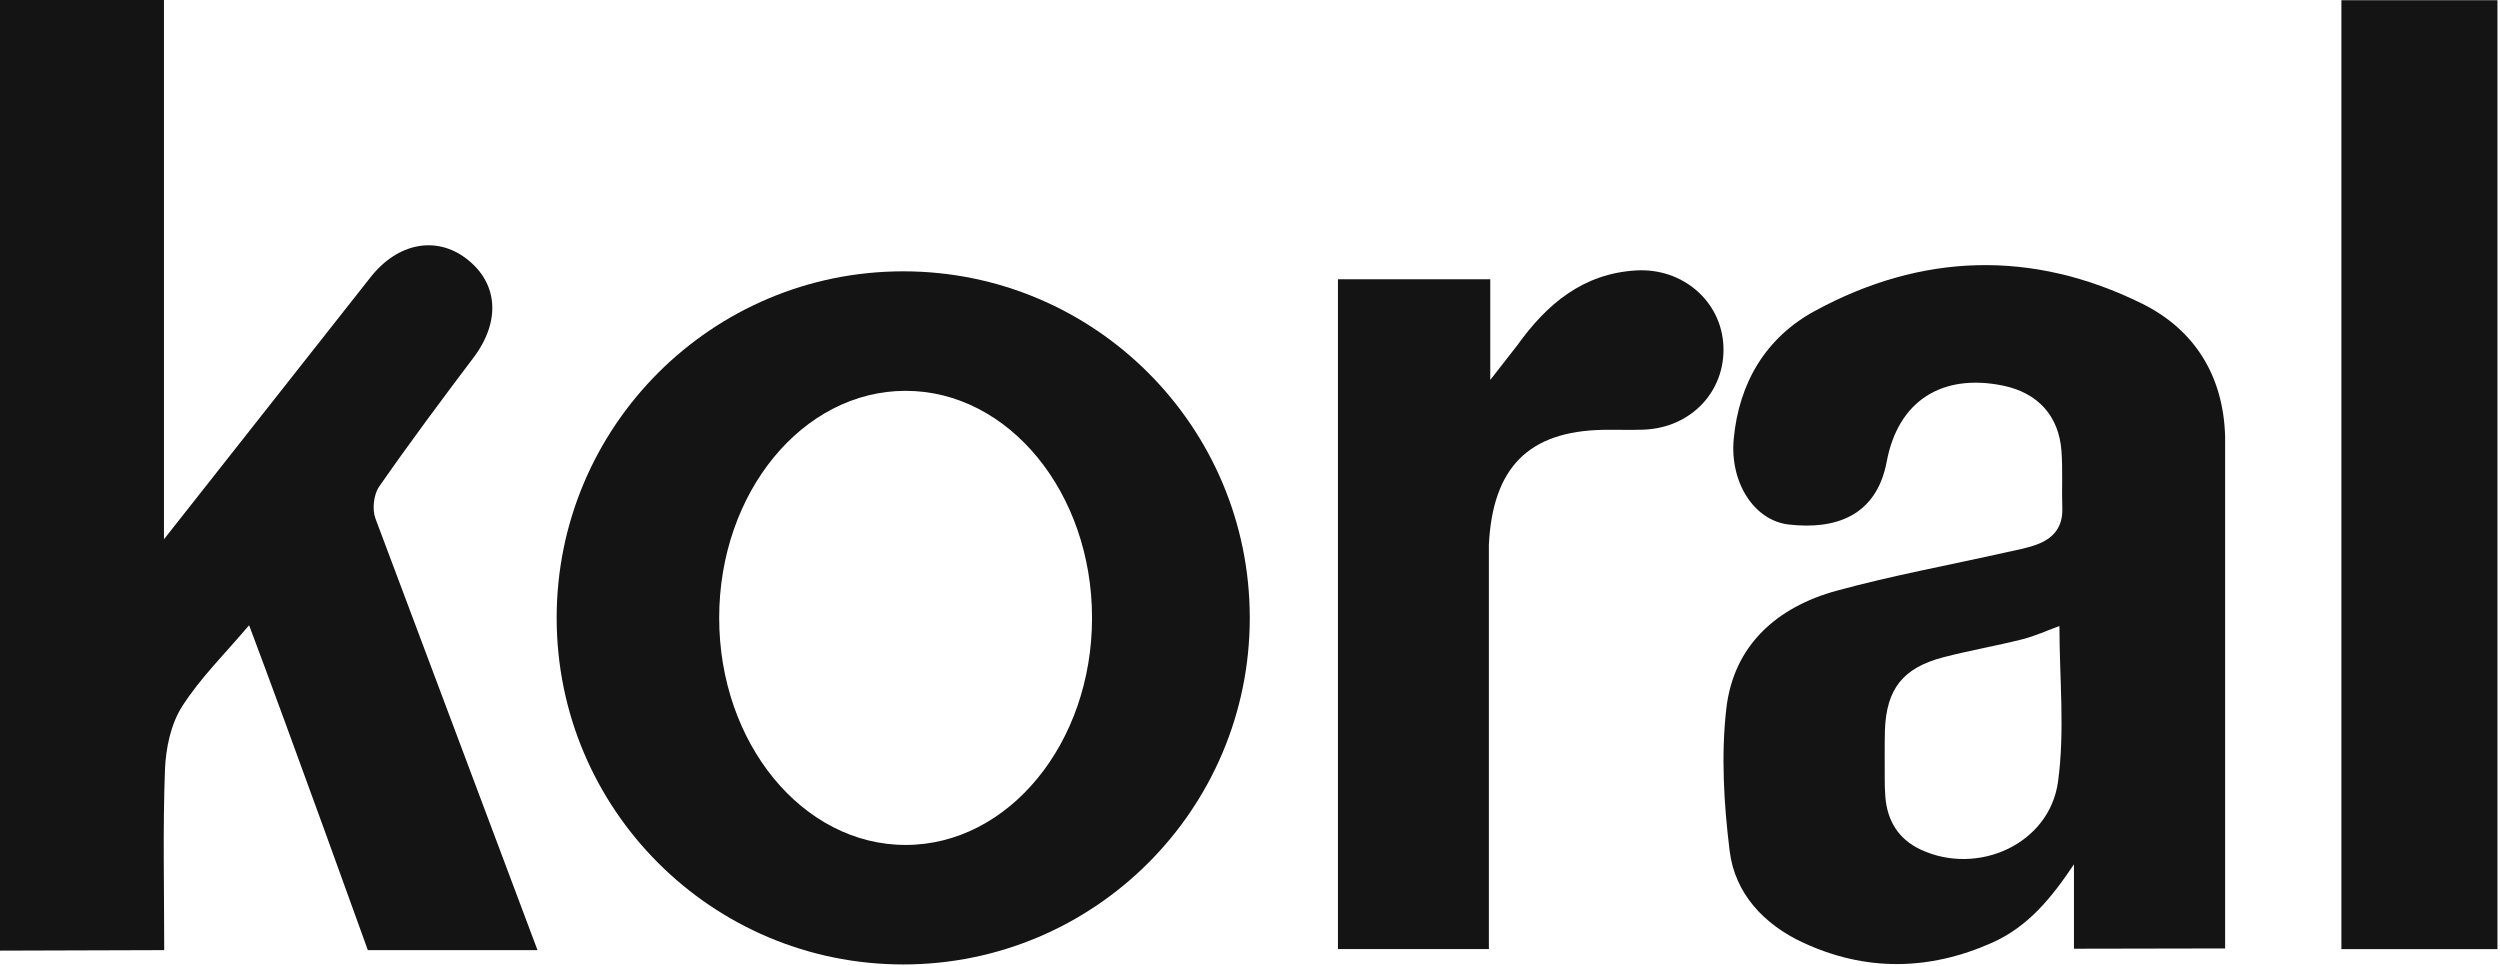
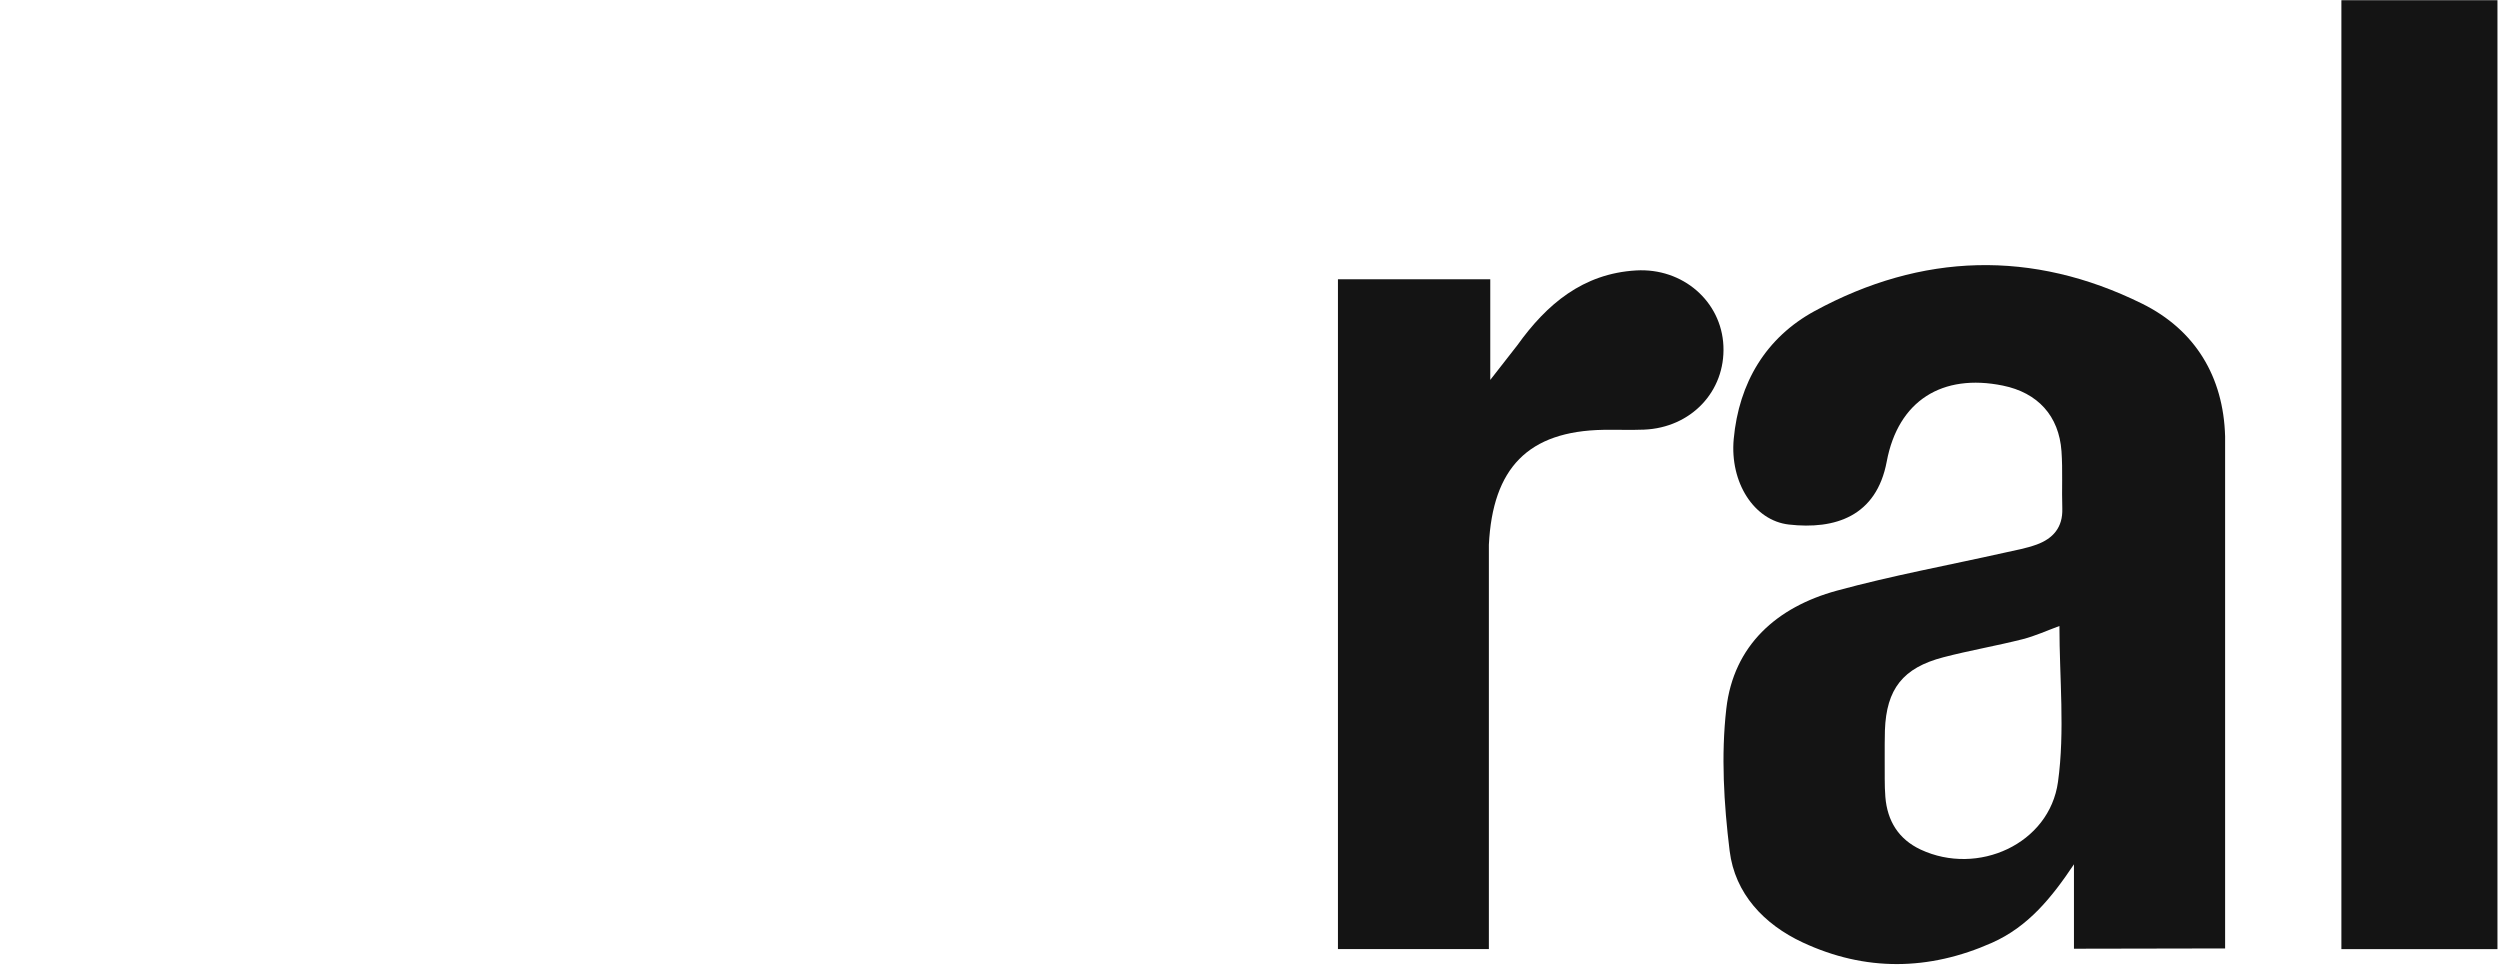
<svg xmlns="http://www.w3.org/2000/svg" width="523" height="202" viewBox="0 0 523 202" fill="none">
  <path d="M522.469 198.555H489.82V0.043L522.469 0.043V198.555Z" fill="#141414" />
  <path d="M465.493 198.413L433.872 198.473C433.872 198.473 433.872 186.691 433.872 180.813C429.209 187.787 424.312 193.856 416.717 197.231C403.496 203.106 390.182 203.257 377.11 197.151C369.035 193.379 362.942 186.956 361.84 177.999C360.633 168.182 360.026 158.03 361.145 148.252C362.665 134.983 371.748 126.985 384.261 123.568C395.806 120.416 407.621 118.25 419.313 115.63C421.583 115.121 423.904 114.714 426.077 113.921C429.49 112.675 431.563 110.329 431.433 106.397C431.301 102.403 431.544 98.388 431.264 94.408C430.743 86.992 426.292 82.151 419 80.666C406.329 78.086 397.097 83.797 394.703 96.563C392.553 108.024 383.906 110.833 374.224 109.733C366.963 108.908 361.855 100.942 362.695 91.832C363.778 80.078 369.428 70.615 379.648 65.059C402.019 52.896 425.177 52.197 448.102 63.513C459.242 69.012 465.15 78.811 465.493 91.287V198.413ZM394.279 159.247C394.315 161.742 394.215 164.248 394.418 166.729C394.827 171.736 397.179 175.574 401.817 177.739C413.744 183.305 428.736 176.582 430.532 163.569C432.004 152.905 430.832 141.876 430.832 130.958C428.301 131.882 425.752 133.06 423.077 133.737C417.601 135.122 412.015 136.076 406.551 137.501C398.073 139.711 394.634 144.146 394.324 152.784C394.258 154.612 394.291 156.444 394.279 159.247Z" fill="#141414" />
  <path d="M311.472 198.543H279.898V58.422C290.511 58.422 300.894 58.422 311.764 58.422C311.764 65.652 311.764 72.566 311.764 79.479L317.449 72.195C323.581 63.628 331.151 57.229 342.265 56.576C352.036 56.002 360.127 63.042 360.539 72.376C360.958 81.875 353.777 89.477 343.927 89.879C341.102 89.995 338.269 89.871 335.44 89.92C319.677 90.191 312.263 97.919 311.472 113.974V198.543Z" fill="#141414" />
-   <path d="M188.953 56.762C228.994 56.762 261.453 89.221 261.453 129.262C261.453 169.302 228.994 201.762 188.953 201.762C148.912 201.762 116.453 169.302 116.453 129.262C116.453 89.221 148.912 56.762 188.953 56.762ZM189.453 81.762C167.914 81.762 150.453 103.028 150.453 129.262C150.453 155.495 167.914 176.762 189.453 176.762C210.992 176.762 228.453 155.495 228.453 129.262C228.453 103.028 210.992 81.762 189.453 81.762Z" fill="#141414" />
-   <path d="M3.00911e-05 0H34.301C34.301 37.438 34.301 74.94 34.301 112.814C48.994 94.177 63.266 76.071 77.541 57.968C83.193 50.801 91.271 49.263 97.6 54.137C104.272 59.277 104.746 67.268 99.059 74.812C92.346 83.716 85.666 92.653 79.311 101.812C78.168 103.458 77.83 106.557 78.537 108.457L112.446 198.767H76.953C76.953 198.767 60.558 153.206 52.111 130.798C47.054 136.79 41.866 141.857 38.082 147.816C35.737 151.509 34.684 156.523 34.514 161C34.047 173.296 34.353 186.015 34.353 198.767L2.28882e-05 198.873L3.00911e-05 0Z" fill="#141414" />
</svg>